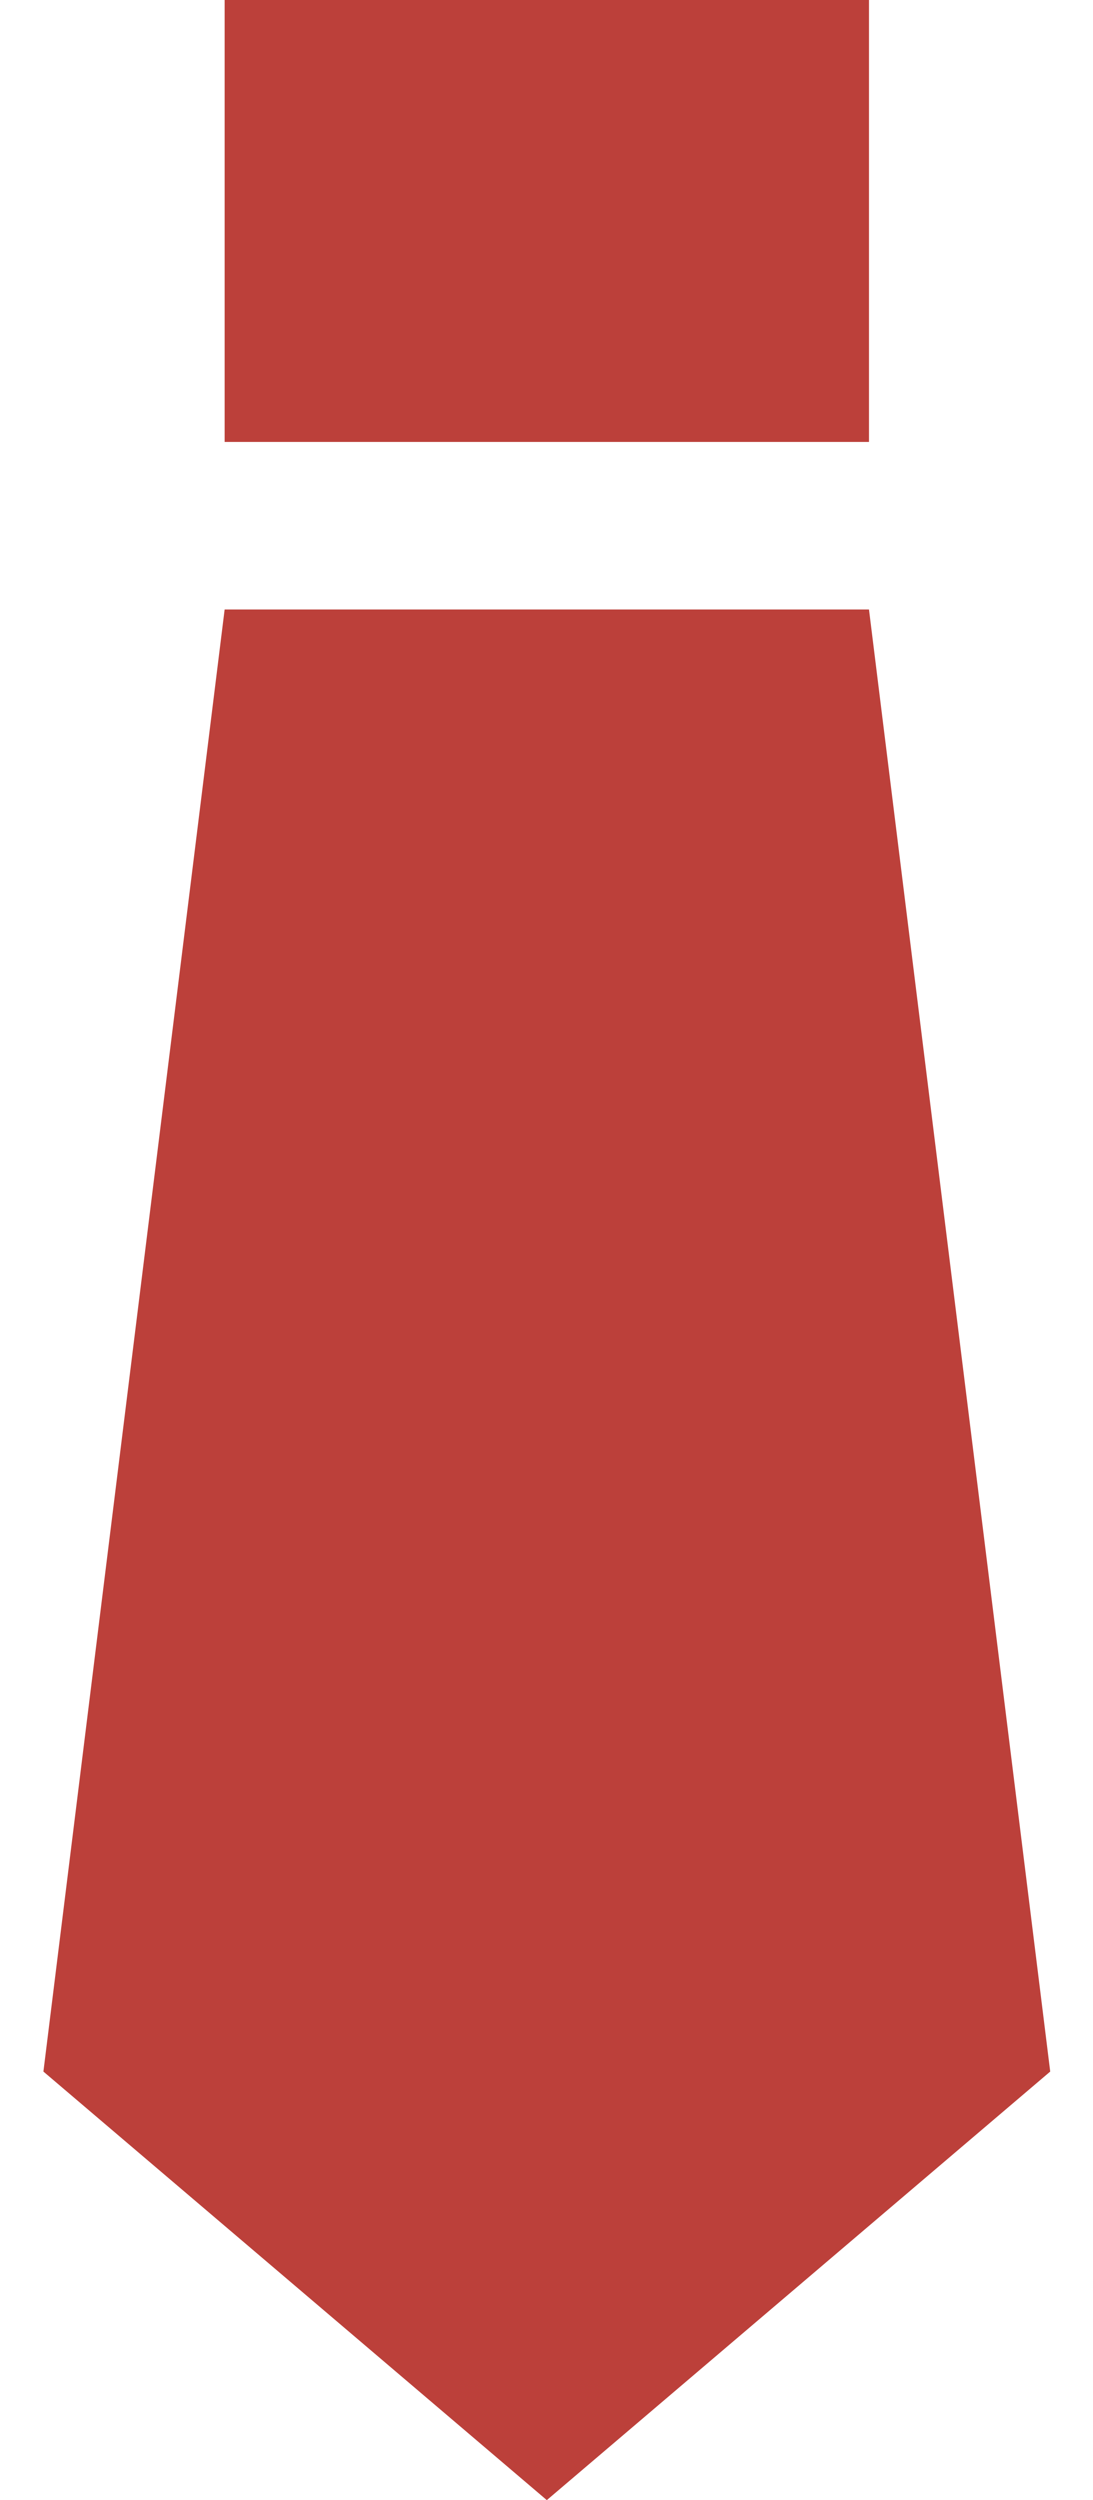
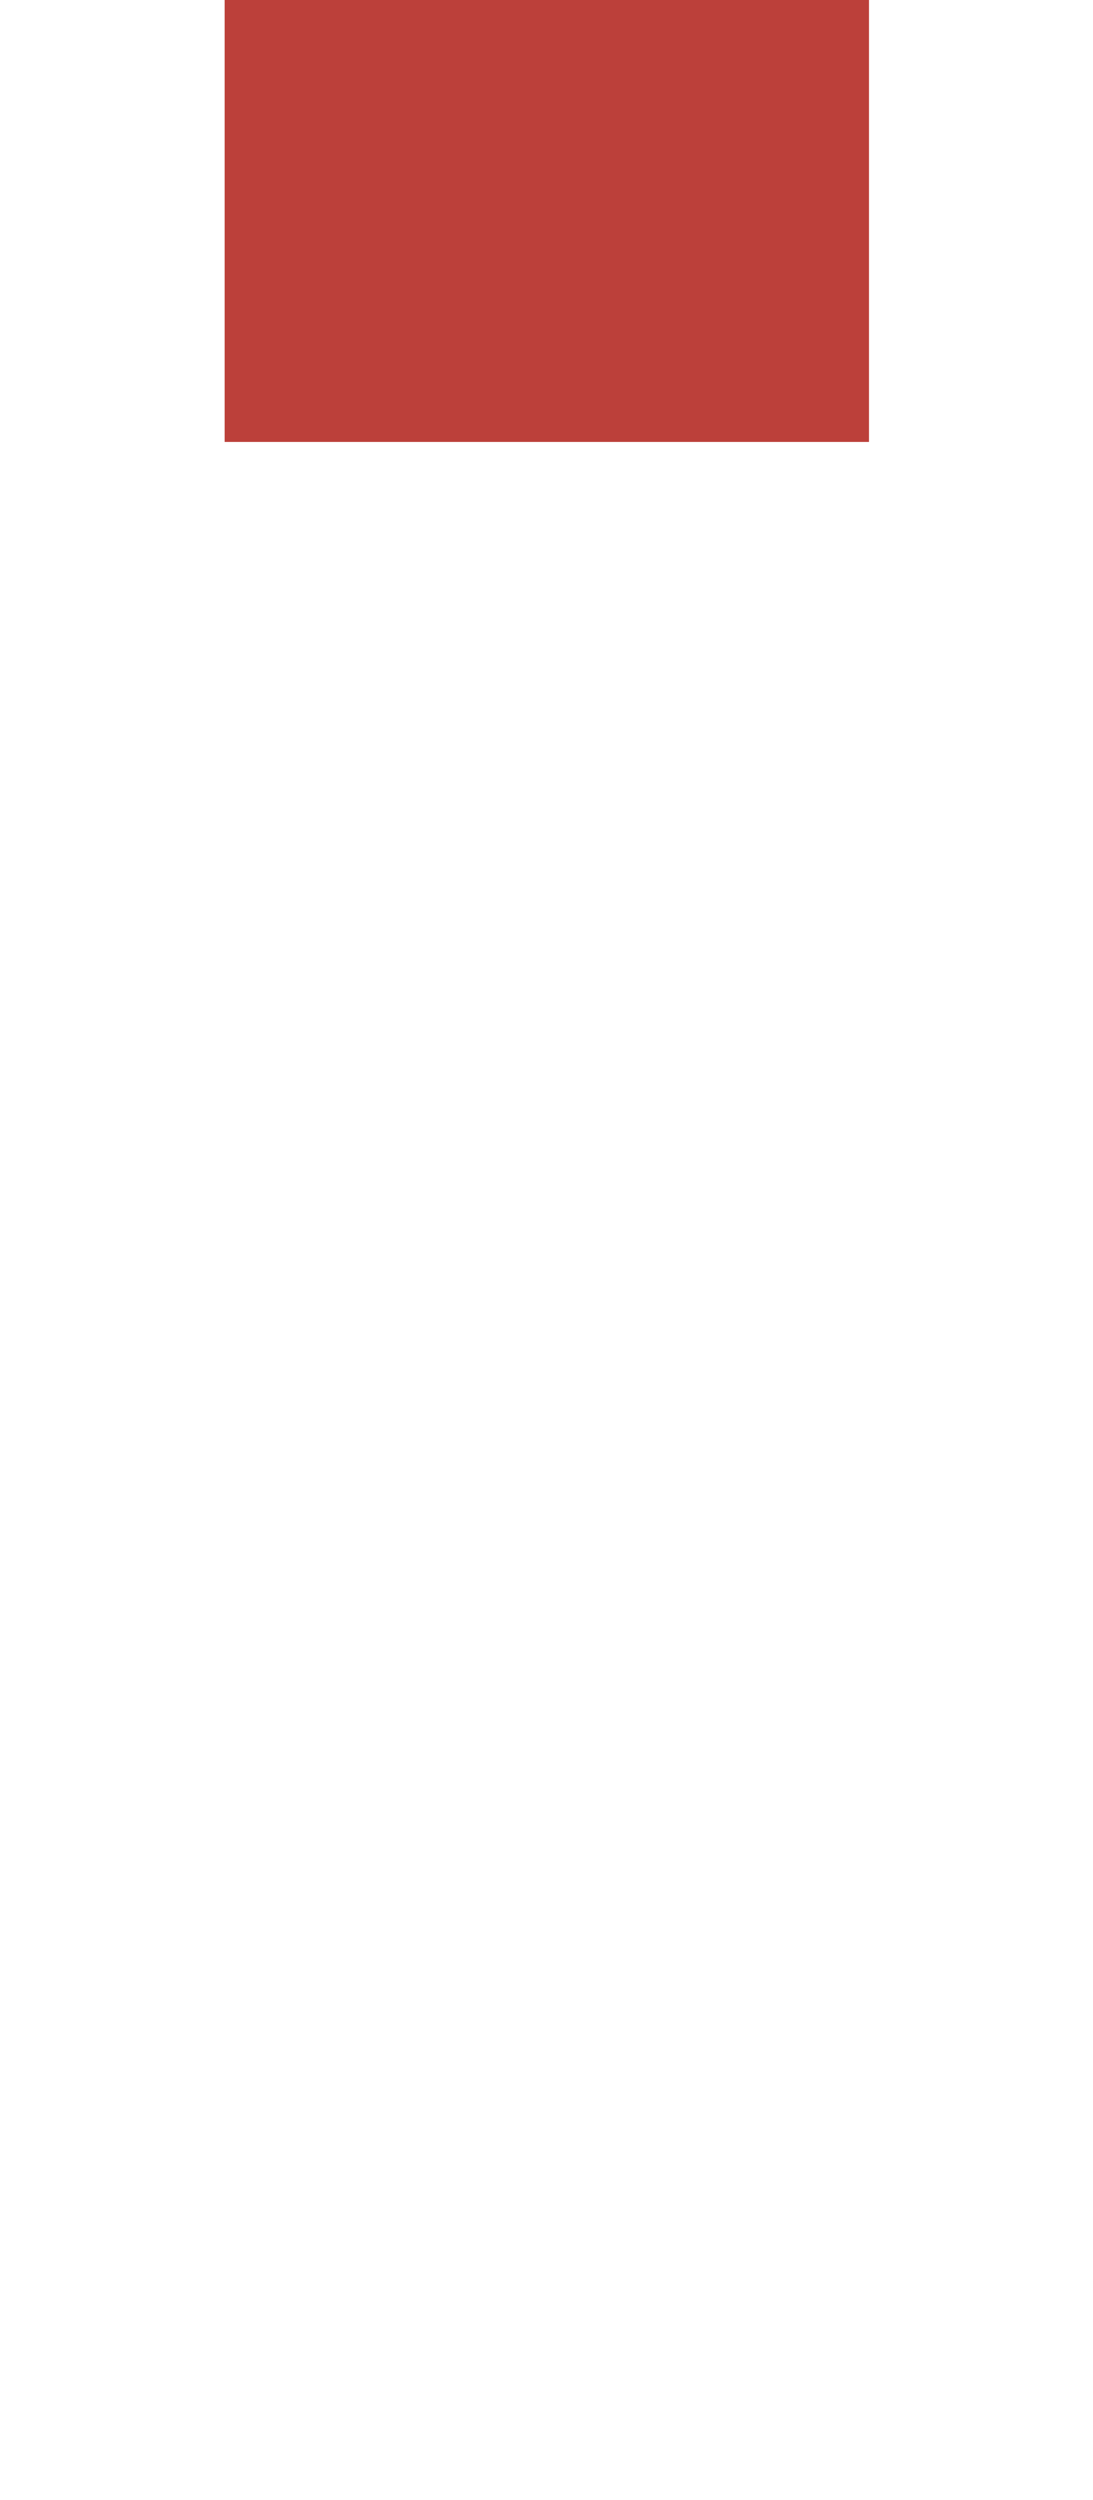
<svg xmlns="http://www.w3.org/2000/svg" width="21px" height="48px" viewBox="0 0 21 48" version="1.1">
  <title>tie-svgrepo-com</title>
  <g id="Page-1" stroke="none" stroke-width="1" fill="none" fill-rule="evenodd">
    <g id="tie-svgrepo-com" transform="translate(0.834, 0)" fill="#BC403A" fill-rule="nonzero">
      <rect id="Rectangle" x="3.482" y="0" width="12.38" height="8.485" />
-       <polygon id="Path" points="15.862 11.702 3.482 11.702 0 39.772 9.672 48 19.344 39.772" />
    </g>
  </g>
</svg>